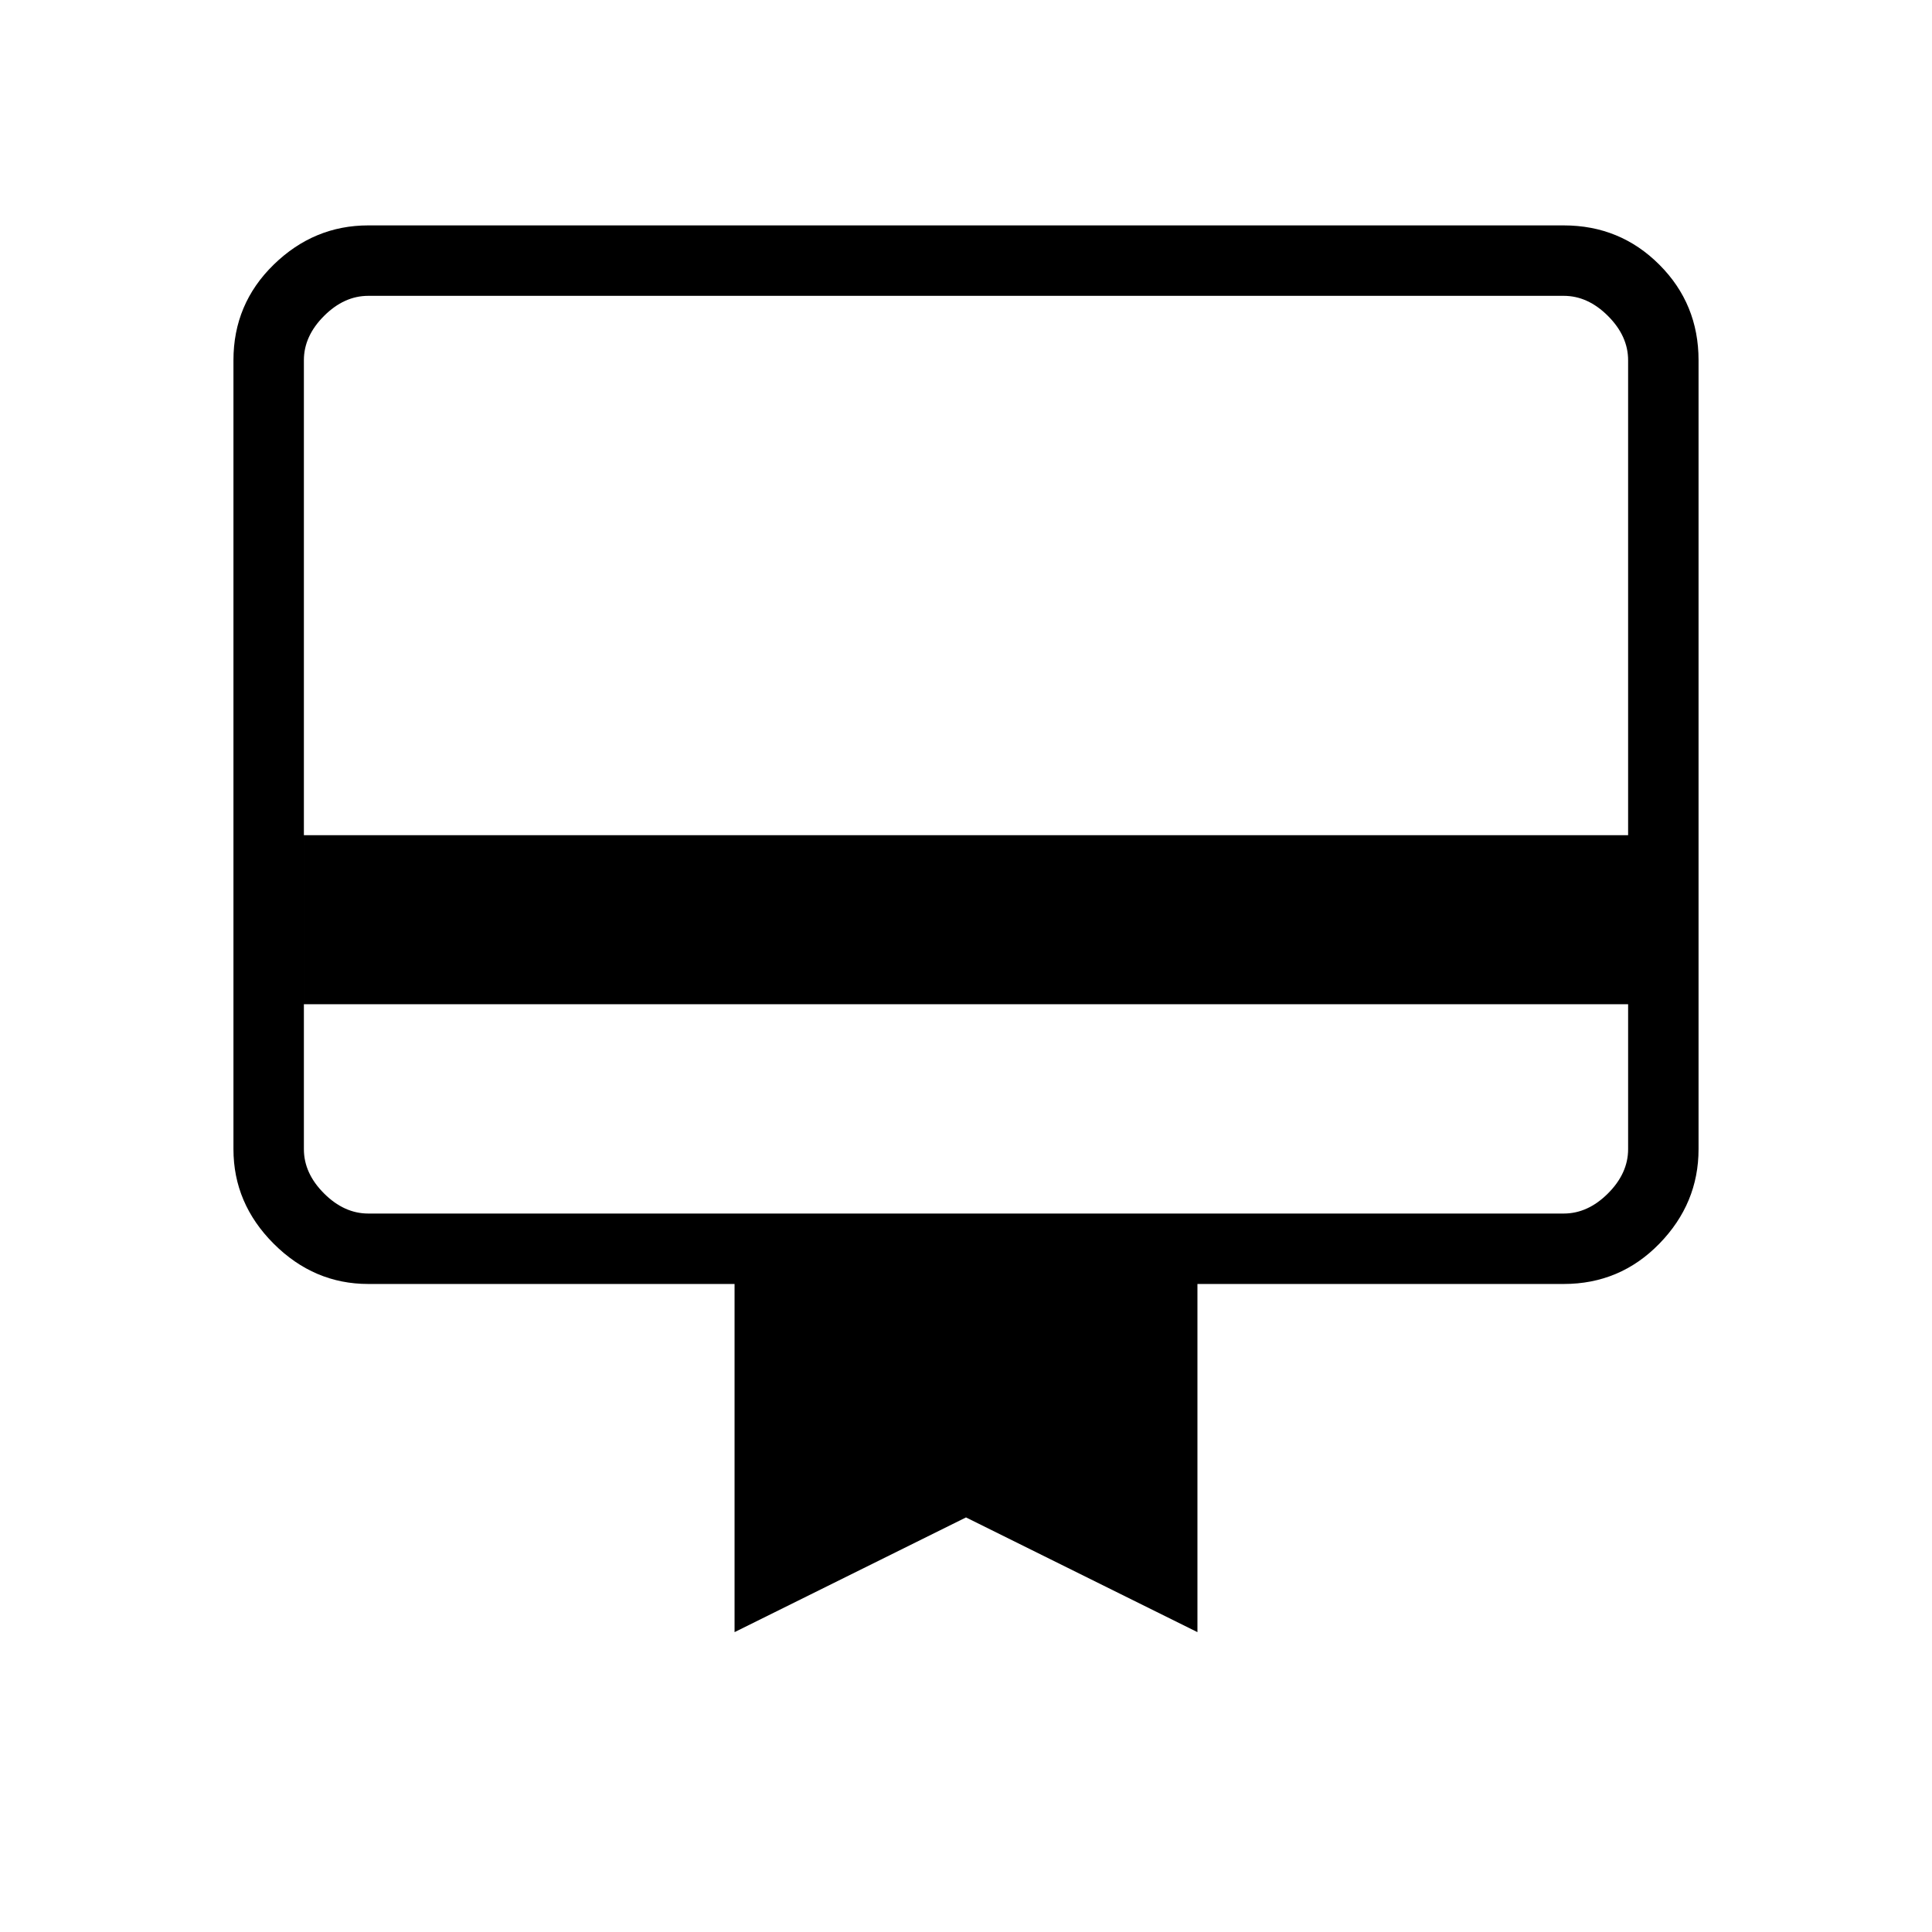
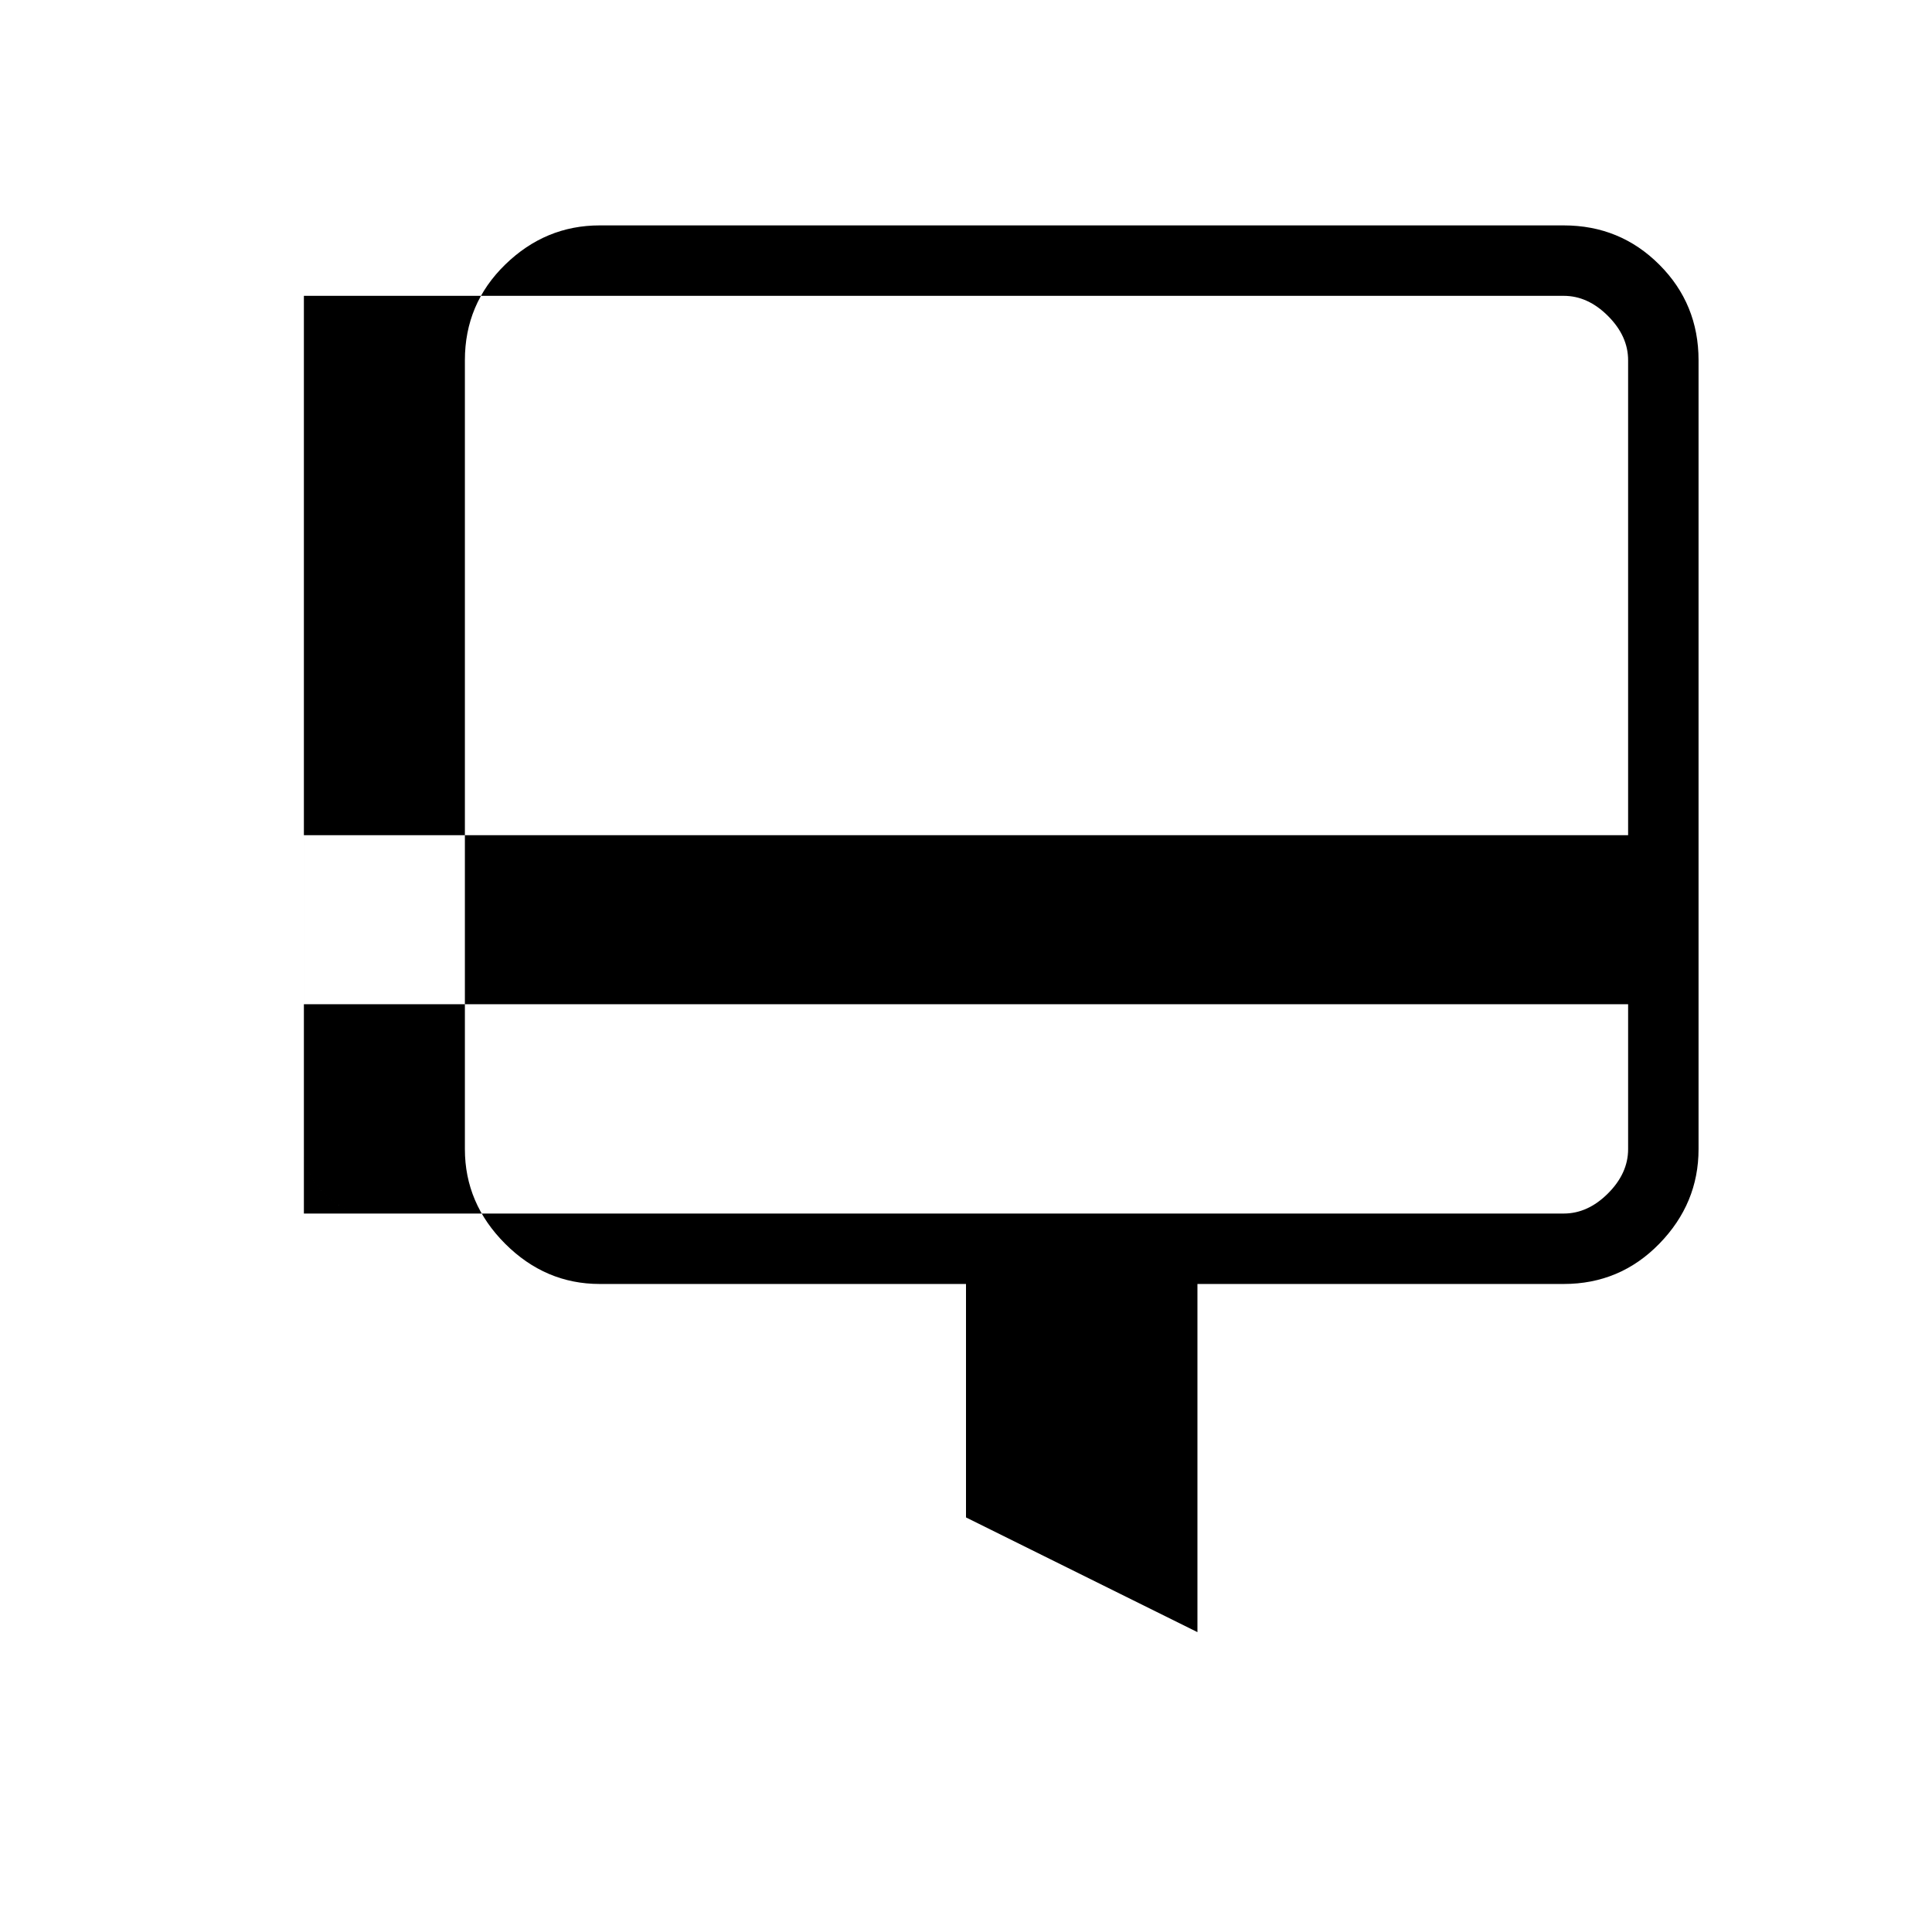
<svg xmlns="http://www.w3.org/2000/svg" height="48" width="48">
-   <path d="M7.55 24.95v3.6q0 .6.5 1.1.5.5 1.1.5h29.7q.6 0 1.1-.5.5-.5.5-1.1v-3.6ZM9.15 5.6h29.7q1.4 0 2.375.975.975.975.975 2.375v19.6q0 1.35-.975 2.35t-2.375 1h-9.1v8.65L24 37.7l-5.75 2.85V31.9h-9.1q-1.35 0-2.35-1t-1-2.35V8.95q0-1.4 1-2.375 1-.975 2.35-.975Zm-1.6 15.15h32.9V8.95q0-.6-.5-1.1-.5-.5-1.1-.5H9.15q-.6 0-1.1.5-.5.5-.5 1.1Zm0 7.8V7.35h1.6q-.6 0-1.1.5-.5.5-.5 1.1v19.6q0 .6.5 1.1.5.5 1.1.5h-1.6v-1.6Z" />
+   <path d="M7.55 24.95v3.6q0 .6.5 1.1.5.5 1.1.5h29.7q.6 0 1.1-.5.5-.5.5-1.1v-3.6ZM9.15 5.6h29.7q1.4 0 2.375.975.975.975.975 2.375v19.6q0 1.35-.975 2.35t-2.375 1h-9.1v8.65L24 37.7V31.9h-9.1q-1.35 0-2.35-1t-1-2.35V8.95q0-1.4 1-2.375 1-.975 2.35-.975Zm-1.6 15.15h32.9V8.95q0-.6-.5-1.1-.5-.5-1.1-.5H9.15q-.6 0-1.1.5-.5.5-.5 1.1Zm0 7.8V7.35h1.6q-.6 0-1.1.5-.5.5-.5 1.1v19.6q0 .6.5 1.1.5.5 1.1.5h-1.6v-1.6Z" />
</svg>